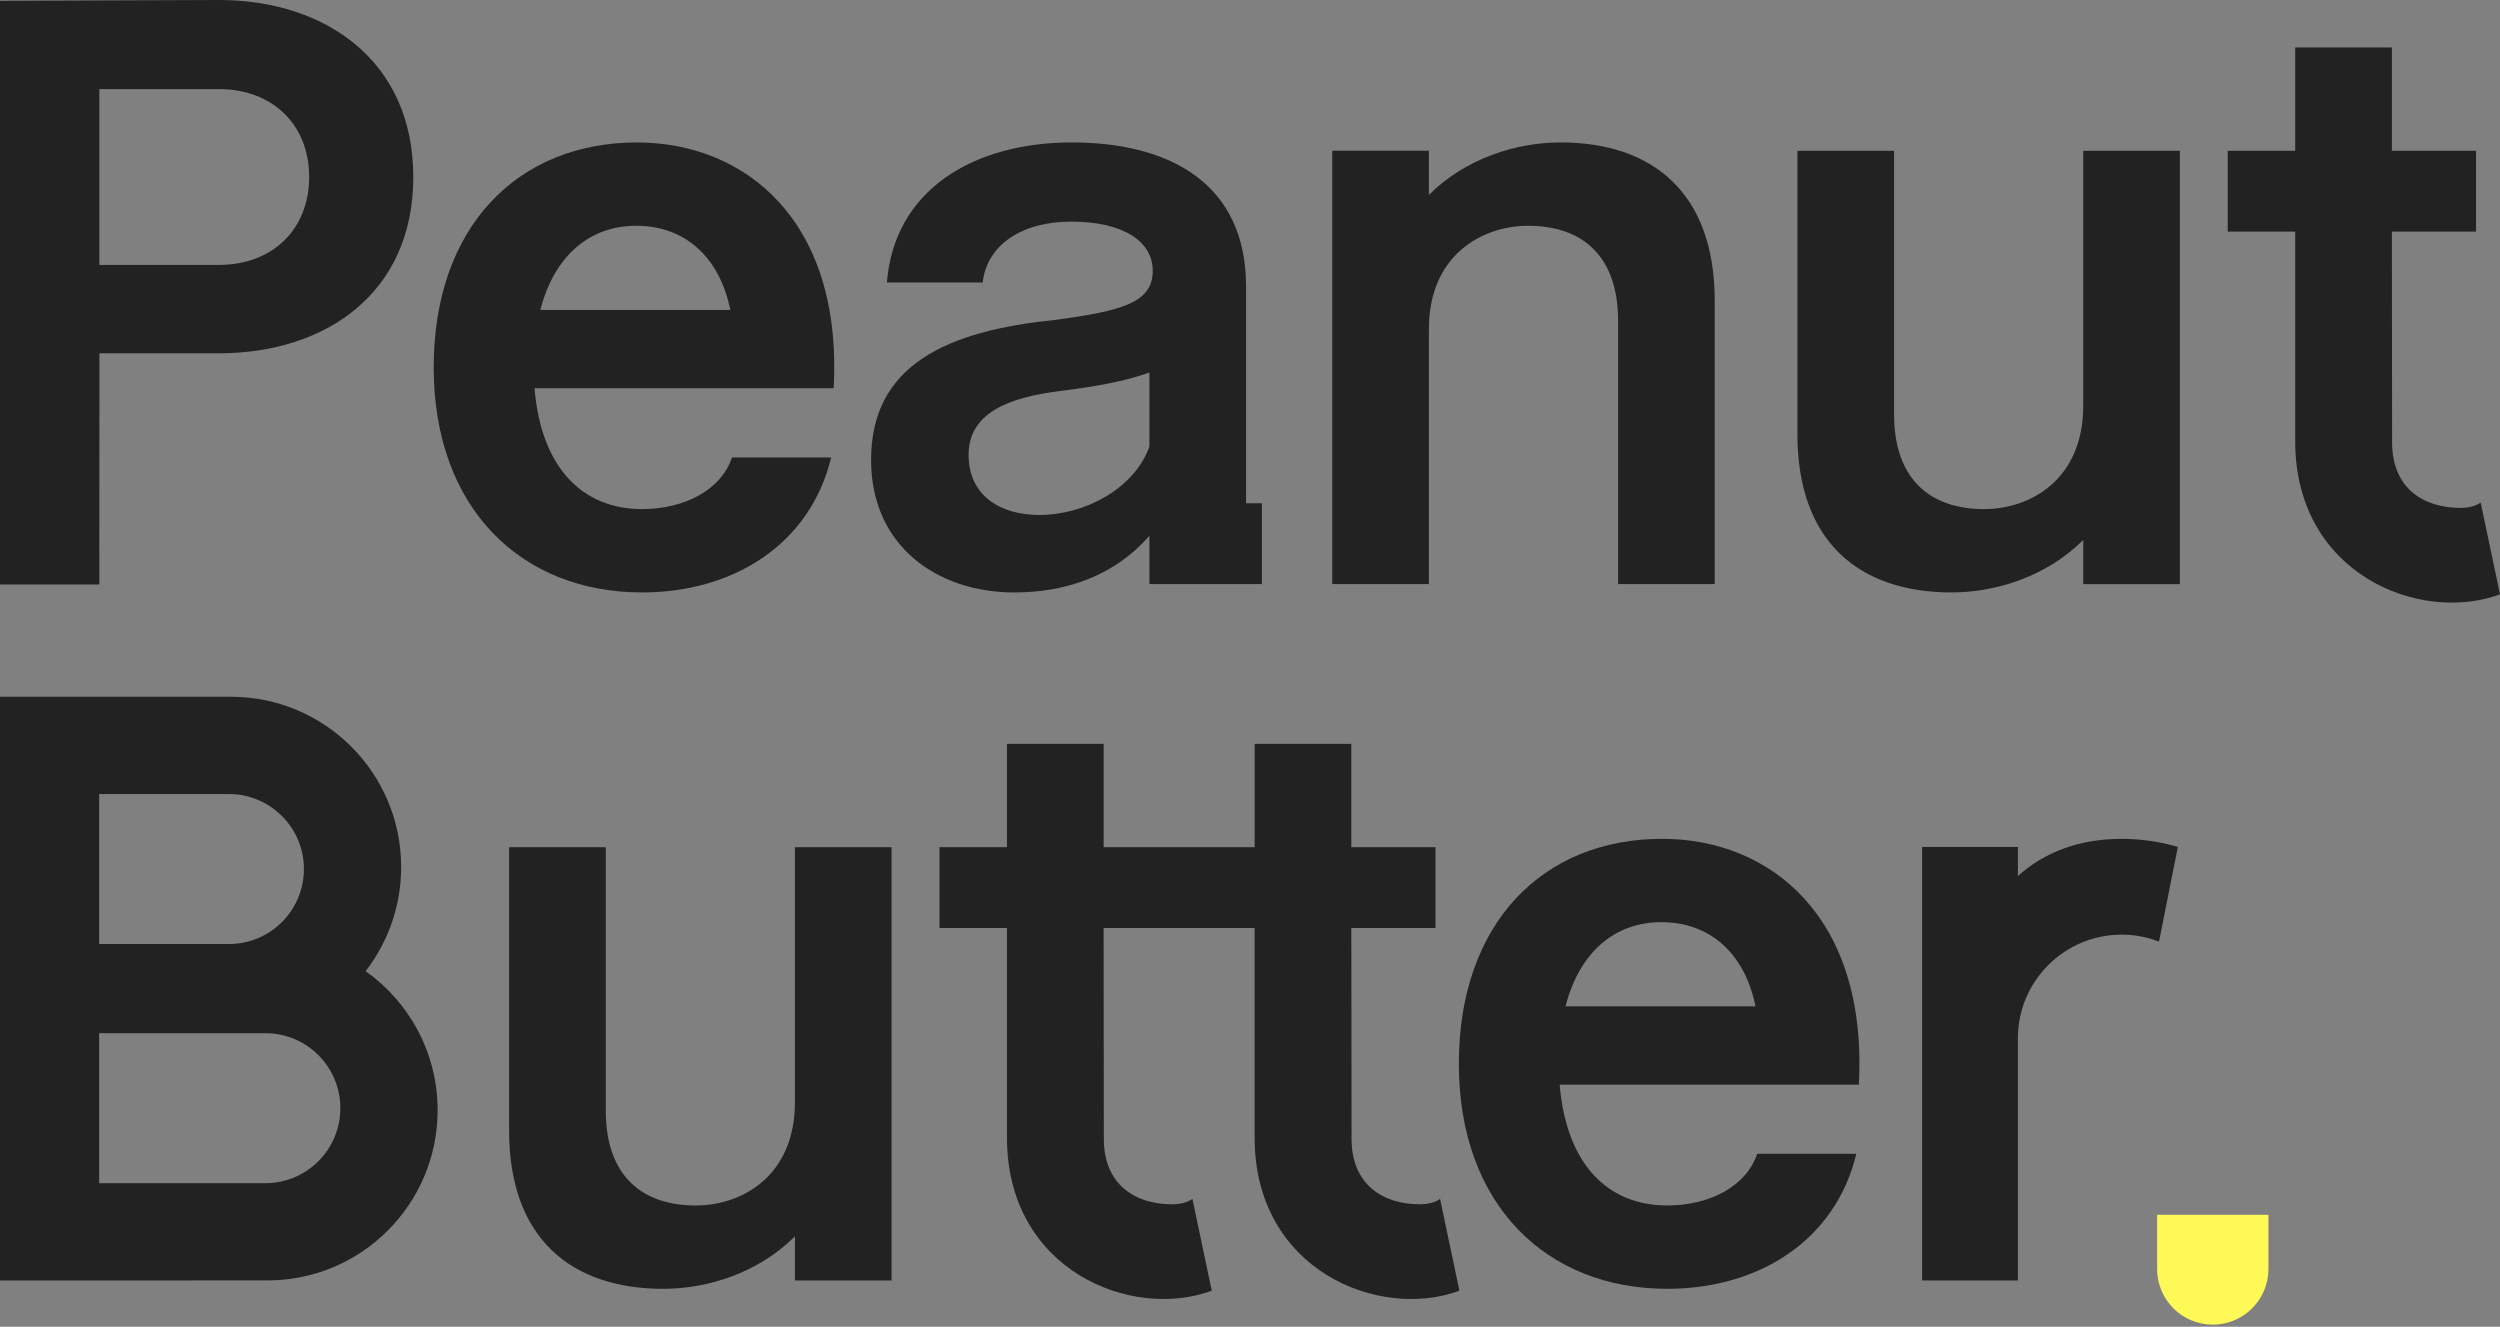
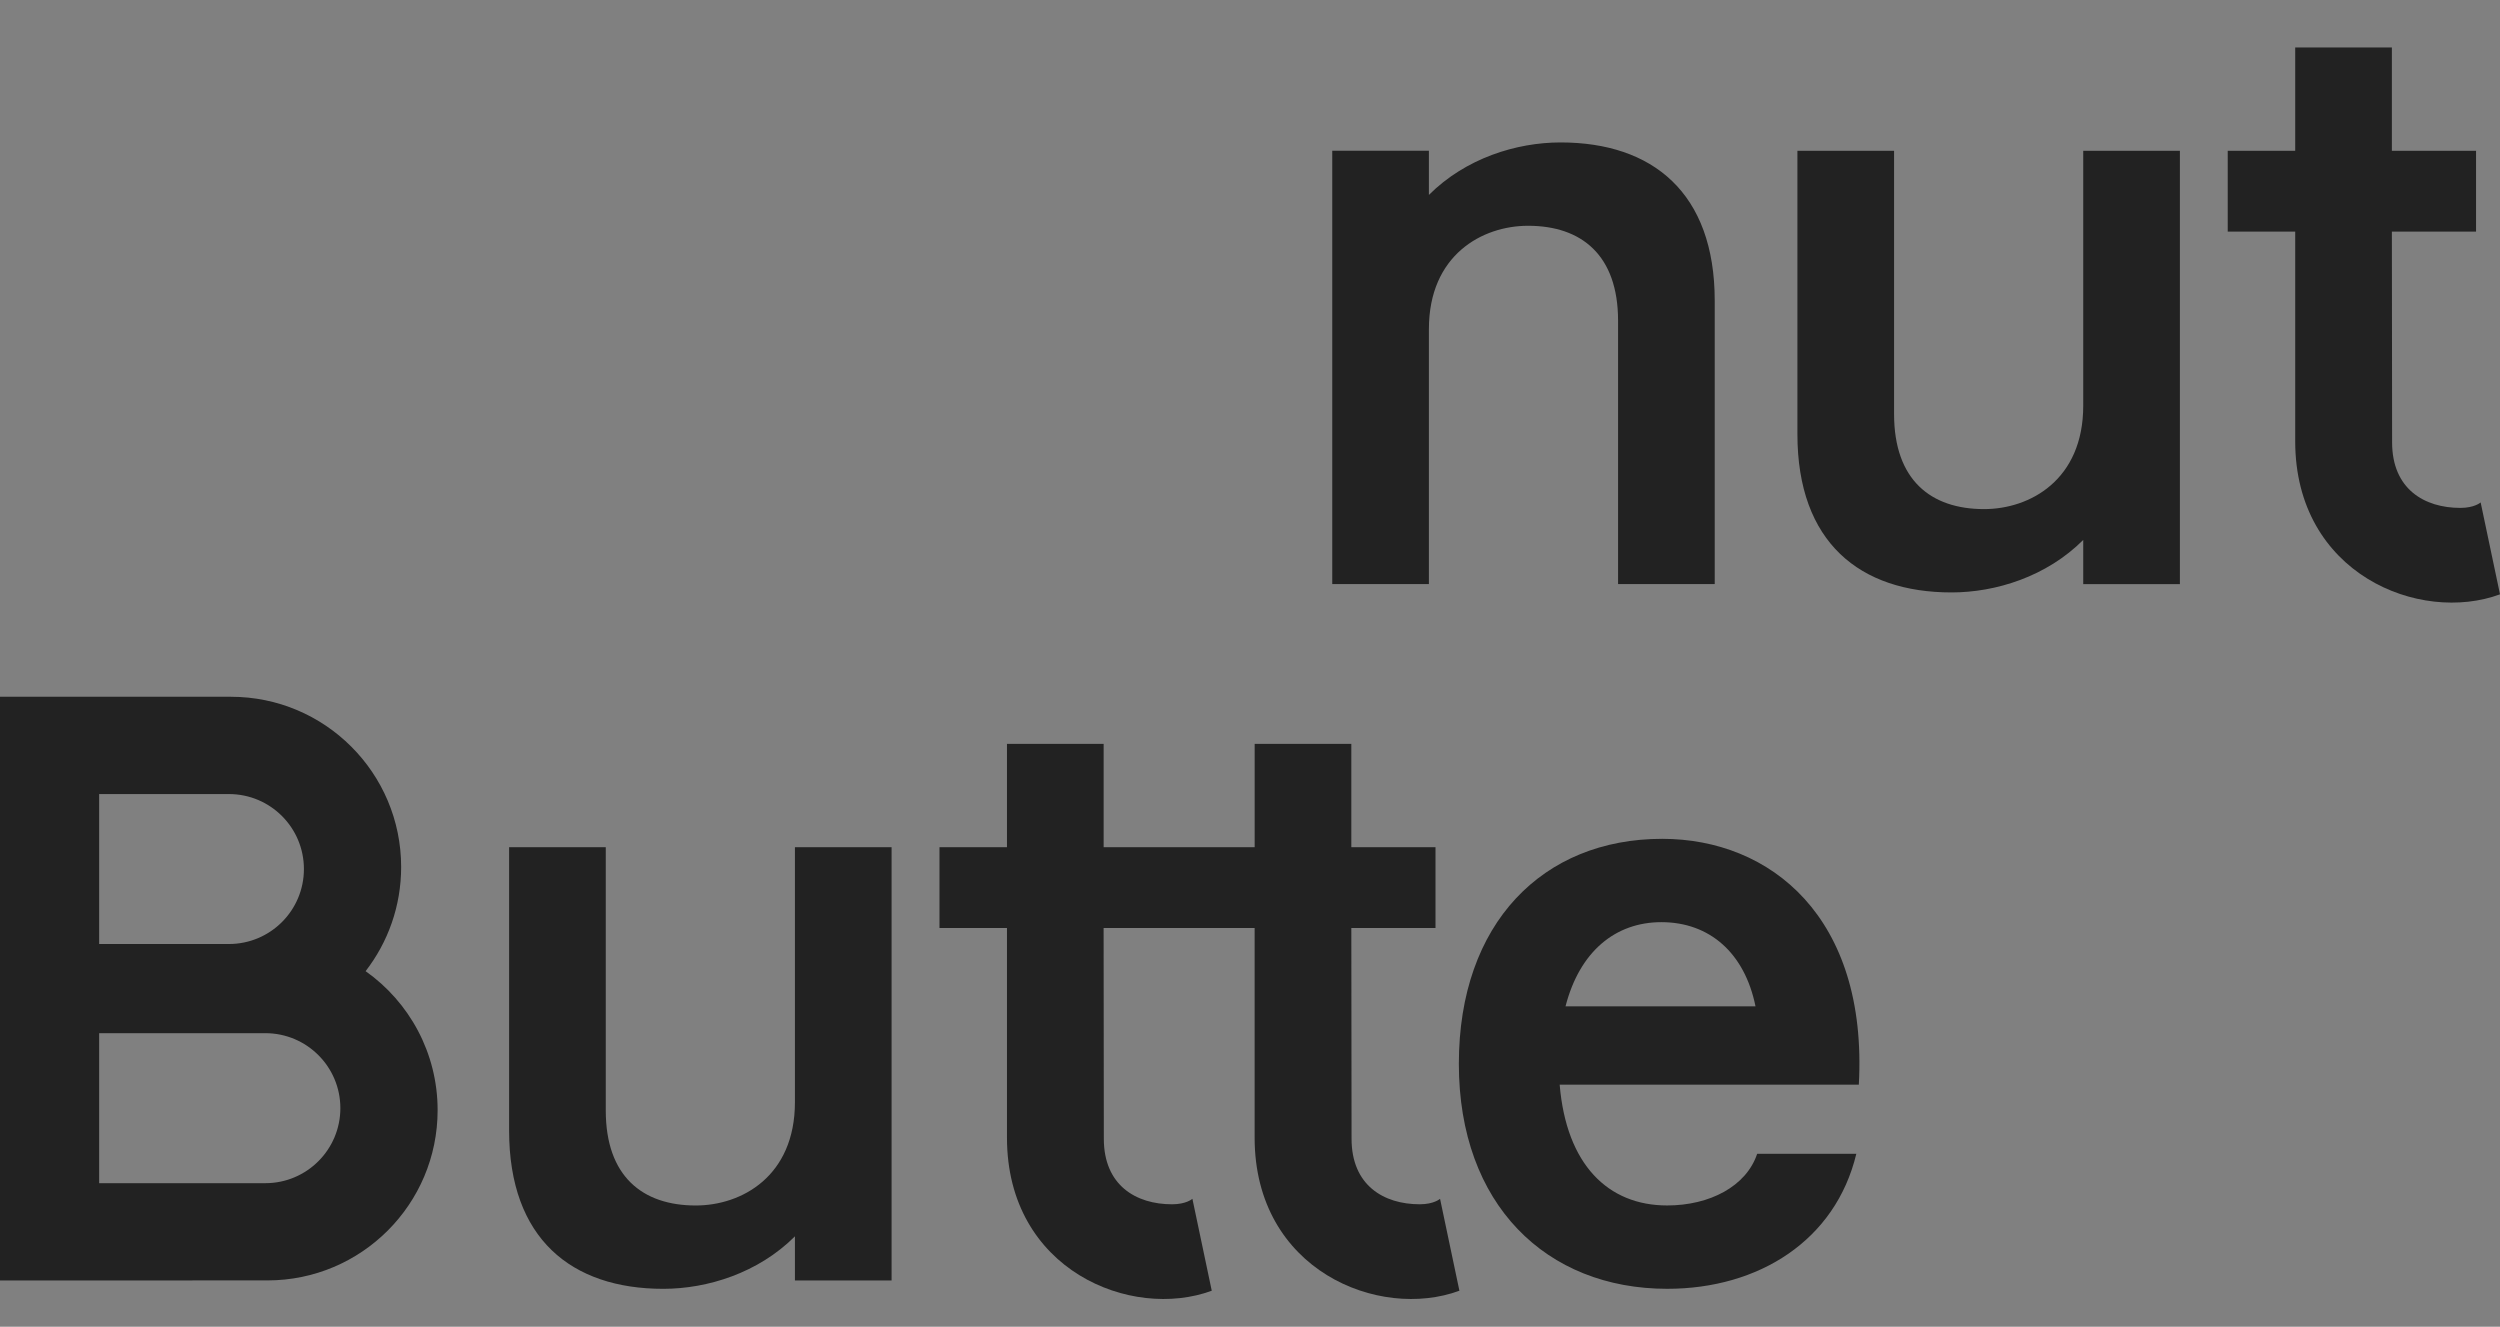
<svg xmlns="http://www.w3.org/2000/svg" fill="none" viewBox="0 0 228 121" height="121" width="228">
  <rect x="0" y="0" width="228" height="121" fill="#808080" stroke="none" />
-   <path fill="#FFF957" d="M206.881 115.731C206.881 118.535 204.609 120.807 201.805 120.808C199.001 120.808 196.729 118.535 196.729 115.731V110.792H206.881V115.731Z" />
  <path fill="#222222" d="M100.652 77.263H114.425V67.84H123.241V77.263H130.918V84.636H123.241L123.262 103.853C123.262 108.104 126.191 109.829 129.483 109.83C130.768 109.829 131.32 109.343 131.333 109.331L133.098 117.714C125.786 120.421 114.422 115.867 114.422 103.756V84.636H100.649L100.669 103.853C100.669 108.106 103.602 109.831 106.895 109.831C108.18 109.831 108.732 109.344 108.747 109.331L110.512 117.714C103.2 120.421 91.836 115.867 91.836 103.756V84.636H85.681V77.263H91.836V67.84H100.652V77.263Z" />
  <path fill="#222222" d="M55.246 101.277C55.246 107.28 58.591 109.941 63.454 109.941C67.634 109.941 72.498 107.282 72.498 100.517V77.263H81.313V116.781H72.498V112.753C69.153 116.098 64.517 117.541 60.489 117.541C52.129 117.541 46.43 112.981 46.43 103.102V77.263H55.246V101.277Z" />
  <path fill="#222222" d="M151.59 76.501C161.469 76.501 170.36 83.646 169.525 98.919H142.242C142.85 106.213 146.651 109.938 152.046 109.938C155.922 109.938 159.267 108.191 160.254 105.226H169.297C167.396 113.131 160.406 117.539 152.046 117.539C141.028 117.539 133.047 109.859 133.047 97.018C133.047 84.177 140.724 76.501 151.59 76.501ZM151.514 84.101C147.334 84.101 144.066 86.763 142.775 91.778H160.102C159.115 86.915 155.922 84.102 151.514 84.101Z" clip-rule="evenodd" fill-rule="evenodd" />
-   <path fill="#222222" d="M193.494 76.504C195.274 76.504 196.996 76.759 198.621 77.236V77.238L196.902 85.875C195.845 85.465 194.697 85.24 193.494 85.24C188.269 85.24 184.031 89.478 184.031 94.703V116.781H175.297V77.238H184.031V79.897C186.397 77.761 189.548 76.504 193.494 76.504Z" />
  <path fill="#222222" d="M21.058 63.545C29.634 63.545 36.585 70.496 36.585 79.072C36.584 82.65 35.375 85.946 33.343 88.57C37.316 91.38 39.911 96.013 39.911 101.25C39.911 109.823 32.96 116.774 24.387 116.774L0 116.779V63.545H21.058ZM9.043 94.226V107.906H24.202C27.978 107.906 31.041 104.841 31.041 101.065C31.041 97.289 27.978 94.226 24.202 94.226H9.043ZM9.043 72.418V86.094H20.876C24.655 86.094 27.717 83.035 27.717 79.256C27.717 75.477 24.655 72.418 20.876 72.418H9.043Z" clip-rule="evenodd" fill-rule="evenodd" />
  <path fill="#222222" d="M218.139 13.752H225.816V21.125H218.139L218.16 40.342C218.16 44.595 221.092 46.32 224.385 46.32C225.638 46.32 226.195 45.856 226.235 45.821L228 54.203C220.688 56.91 209.323 52.356 209.323 40.245V21.125H203.169V13.752H209.323V4.329H218.139V13.752Z" />
-   <path fill="#222222" d="M97.757 12.99C106.648 12.99 113.642 16.714 113.642 26.137V45.896H115.084V53.268H104.826V48.864C101.785 52.36 97.453 54.031 92.514 54.031C85.445 54.031 79.442 49.775 79.442 41.946C79.442 33.283 86.359 30.166 96.238 29.178C102.393 28.343 105.13 27.584 105.13 24.695C105.13 22.034 102.468 20.211 97.681 20.211C93.197 20.211 90.004 22.337 89.624 25.758H80.885C81.568 17.246 88.865 12.99 97.757 12.99ZM104.826 33.969C102.545 34.804 99.811 35.26 96.846 35.639C91.754 36.247 88.334 37.767 88.334 41.491L88.337 41.494C88.337 45.142 91.147 46.965 94.796 46.965C98.975 46.965 103.459 44.535 104.826 40.734V33.969Z" clip-rule="evenodd" fill-rule="evenodd" />
-   <path fill="#222222" d="M58.095 12.992C67.974 12.992 76.865 20.137 76.03 35.411H48.748C49.355 42.704 53.156 46.429 58.551 46.429C62.427 46.429 65.772 44.682 66.759 41.718H75.802C73.901 49.622 66.911 54.03 58.551 54.03C47.533 54.03 39.553 46.35 39.553 33.509C39.553 20.669 47.229 12.992 58.095 12.992ZM58.019 20.59C53.839 20.59 50.571 23.251 49.279 28.266H66.607C65.62 23.403 62.427 20.59 58.019 20.59Z" clip-rule="evenodd" fill-rule="evenodd" />
  <path fill="#222222" d="M172.74 37.766C172.74 43.769 176.084 46.43 180.948 46.43C185.128 46.43 189.991 43.771 189.991 37.006V13.752H198.807V53.271H189.991V49.242C186.647 52.587 182.011 54.03 177.983 54.03C169.623 54.03 163.924 49.471 163.924 39.592V13.752H172.74V37.766Z" />
-   <path fill="#222222" d="M19.976 0C29.624 0 37.693 5.504 37.693 16.146C37.693 26.787 29.634 32.218 19.986 32.219H9.068L9.059 53.302H0V0.073L19.976 0ZM9.059 24.159H19.976C24.8 24.159 28.194 20.967 28.194 16.143C28.194 11.319 24.8 8.126 19.976 8.126H9.059V24.159Z" clip-rule="evenodd" fill-rule="evenodd" />
  <path fill="#222222" d="M142.325 12.99C150.685 12.99 156.383 17.55 156.383 27.428V53.268H147.568V29.254C147.568 23.252 144.223 20.591 139.36 20.591C135.18 20.591 130.316 23.252 130.316 30.014V53.268H121.501V13.749H130.316V17.777C133.661 14.433 138.297 12.99 142.325 12.99Z" />
</svg>